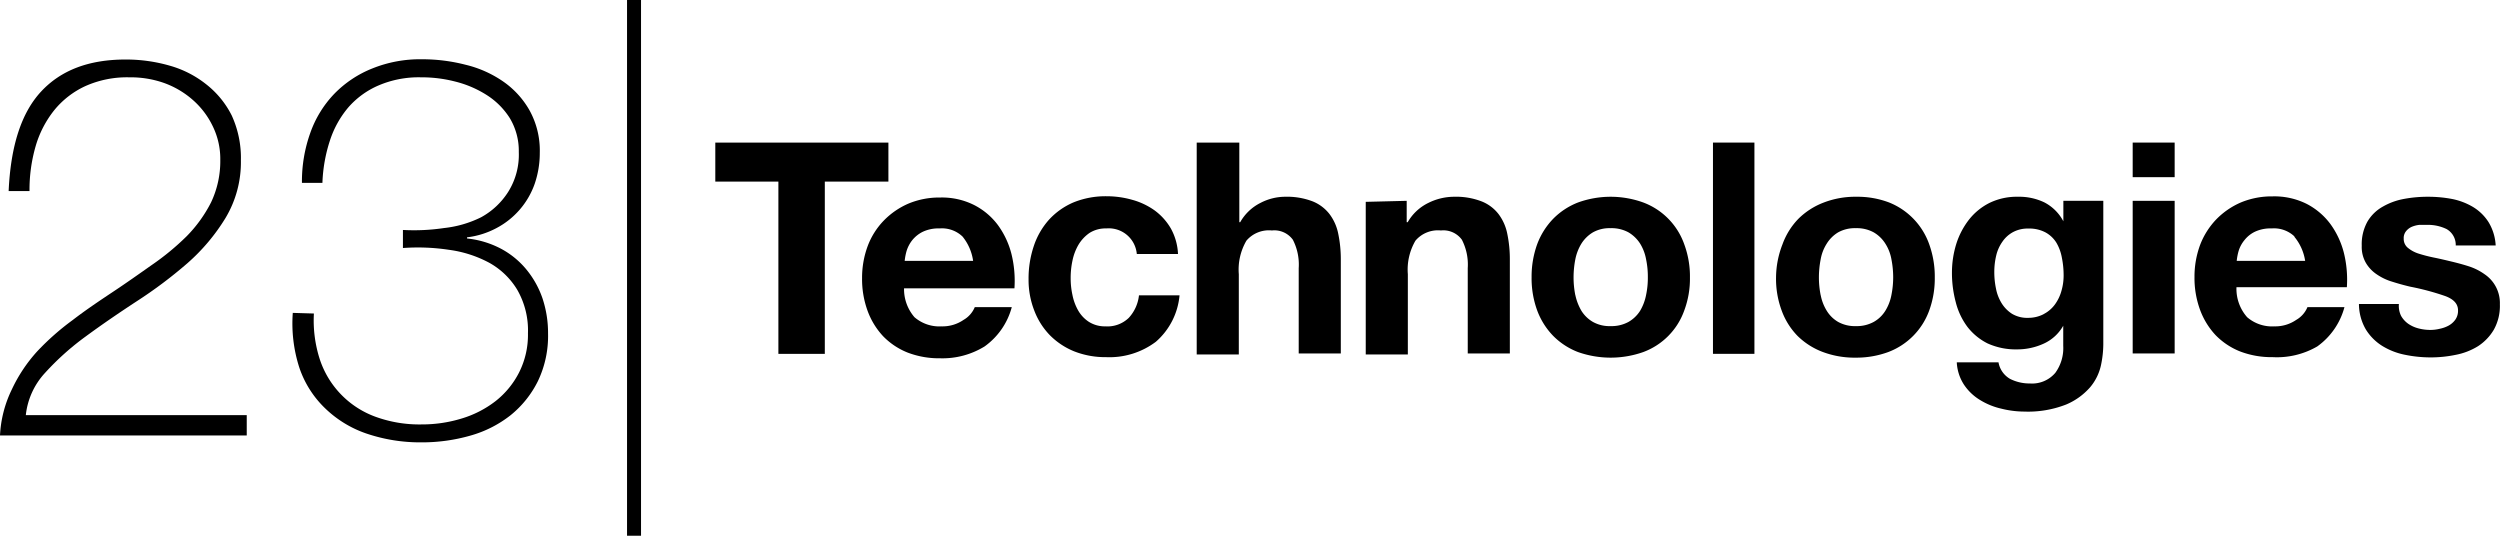
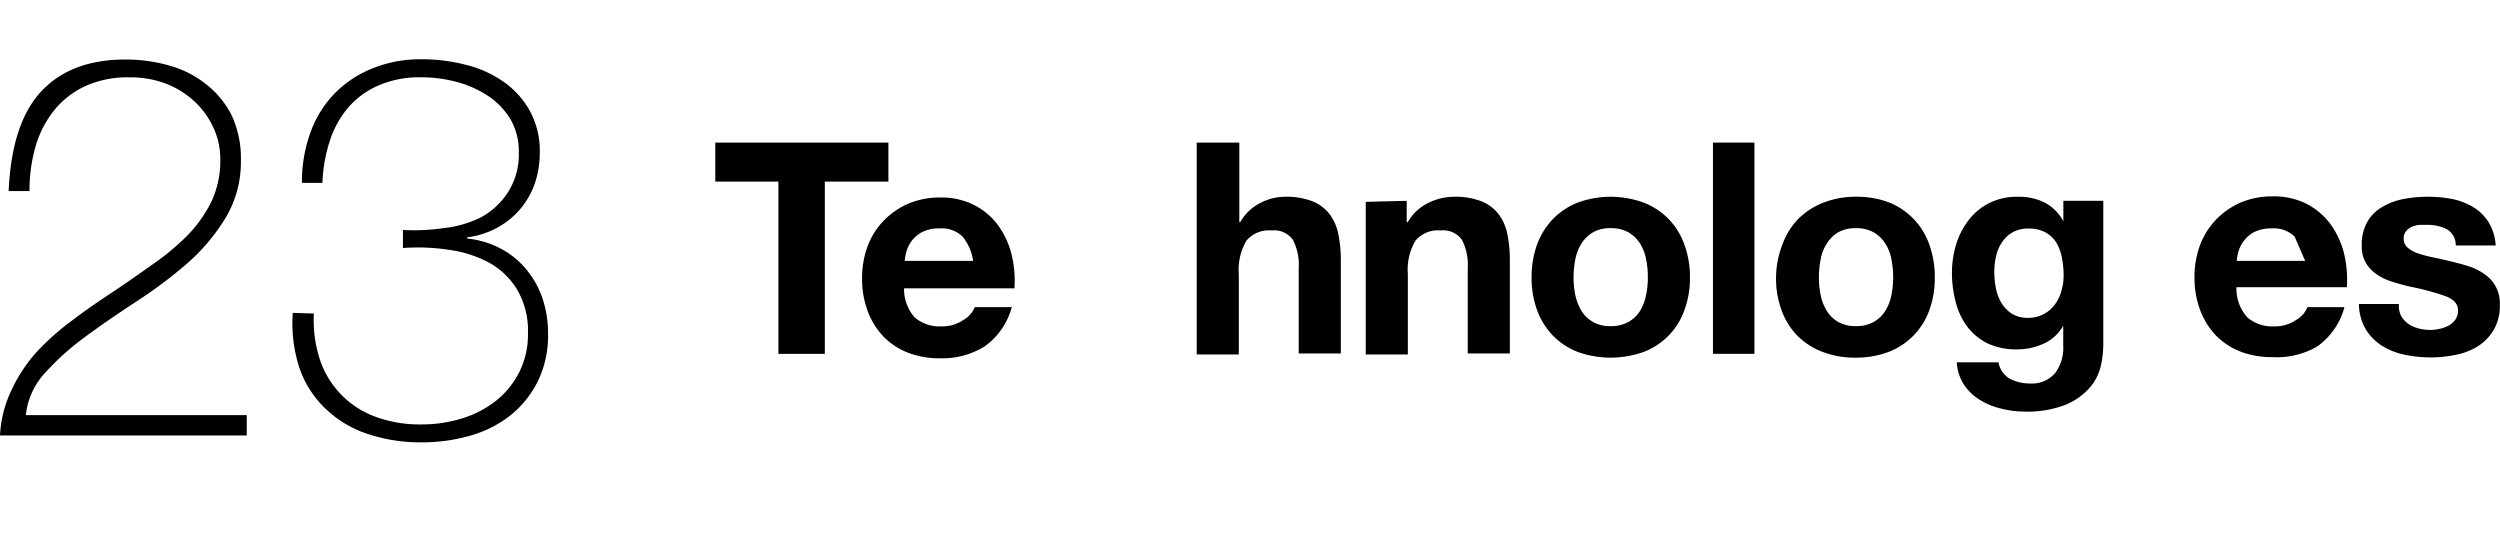
<svg xmlns="http://www.w3.org/2000/svg" title="23 Technologies Logo" id="Ebene_1" data-name="Ebene 1" viewBox="0 0 196.56 42.12">
  <defs />
  <path d="M44.25,80.54a12,12,0,0,1,2-3,20.11,20.11,0,0,1,2.79-2.46c1-.77,2.07-1.49,3.14-2.2s2.06-1.41,3.08-2.13A20,20,0,0,0,58,68.49a10.62,10.62,0,0,0,1.92-2.67,7.57,7.57,0,0,0,.72-3.32,5.86,5.86,0,0,0-.6-2.67,6.45,6.45,0,0,0-1.58-2.07,7,7,0,0,0-2.28-1.33A7.89,7.89,0,0,0,53.48,56a8,8,0,0,0-3.45.69,6.83,6.83,0,0,0-2.45,1.9,8.17,8.17,0,0,0-1.46,2.83,12.33,12.33,0,0,0-.48,3.52H44c.16-3.55,1-6.15,2.55-7.82s3.74-2.52,6.64-2.52a12.39,12.39,0,0,1,3.5.49,8.15,8.15,0,0,1,2.87,1.48A7.22,7.22,0,0,1,61.54,59a8,8,0,0,1,.72,3.52,8.53,8.53,0,0,1-1.21,4.54,15.41,15.41,0,0,1-3,3.56,35.28,35.28,0,0,1-4,3c-1.42.93-2.75,1.84-4,2.76a21,21,0,0,0-3.2,2.87,5.79,5.79,0,0,0-1.5,3.31H62.72v1.6H43.32A9.27,9.27,0,0,1,44.25,80.54Z" transform="translate(-43.32 -49.92)" />
  <path class="cls-1" d="M68,74.57a9.92,9.92,0,0,0,.48,3.65,7.2,7.2,0,0,0,4.37,4.47,10.09,10.09,0,0,0,3.63.6,10.57,10.57,0,0,0,3.12-.46,8.19,8.19,0,0,0,2.68-1.37,6.76,6.76,0,0,0,1.85-2.25,6.56,6.56,0,0,0,.7-3.08,6.4,6.4,0,0,0-.85-3.44,5.92,5.92,0,0,0-2.23-2.13,9.27,9.27,0,0,0-3.14-1A16.33,16.33,0,0,0,75,69.42V68a15.93,15.93,0,0,0,3.23-.15A8.61,8.61,0,0,0,81.15,67,5.84,5.84,0,0,0,83.28,65a5.5,5.5,0,0,0,.83-3.13,5,5,0,0,0-.7-2.65A5.85,5.85,0,0,0,81.6,57.4a8.36,8.36,0,0,0-2.5-1.07A10.45,10.45,0,0,0,76.43,56a8,8,0,0,0-3.33.63,6.61,6.61,0,0,0-2.39,1.73,7.7,7.7,0,0,0-1.45,2.61,12,12,0,0,0-.59,3.33H67.06a11.31,11.31,0,0,1,.66-3.94,8.52,8.52,0,0,1,1.88-3.06,8.61,8.61,0,0,1,3-2,10,10,0,0,1,3.88-.72,13.63,13.63,0,0,1,3.44.43,8.78,8.78,0,0,1,2.95,1.31,6.87,6.87,0,0,1,2.08,2.27,6.52,6.52,0,0,1,.81,3.33,7.49,7.49,0,0,1-.4,2.45,6.28,6.28,0,0,1-3,3.48,6.57,6.57,0,0,1-2.32.73v.09a7.32,7.32,0,0,1,2.66.8,6.63,6.63,0,0,1,2,1.63,7.31,7.31,0,0,1,1.27,2.27,8.6,8.6,0,0,1,.44,2.77,8.22,8.22,0,0,1-.8,3.75,8,8,0,0,1-2.15,2.68,9.06,9.06,0,0,1-3.16,1.6,13.76,13.76,0,0,1-3.84.53A13.15,13.15,0,0,1,72.11,84a8.73,8.73,0,0,1-3.25-2,7.94,7.94,0,0,1-2-3.16,11.31,11.31,0,0,1-.52-4.32Z" transform="translate(-43.32 -49.92)" />
  <path class="cls-1" d="M99.56,64.2V61.13h13.61V64.2h-5V77.74h-3.65V64.2Z" transform="translate(-43.32 -49.92)" />
  <path class="cls-1" d="M115.22,74.86a3,3,0,0,0,2.14.72,2.91,2.91,0,0,0,1.72-.51,2.06,2.06,0,0,0,.88-1h2.91a5.55,5.55,0,0,1-2.14,3.09,6.31,6.31,0,0,1-3.49.93,6.91,6.91,0,0,1-2.56-.45,5.55,5.55,0,0,1-1.93-1.29,5.88,5.88,0,0,1-1.22-2,7.28,7.28,0,0,1-.43-2.56,7.18,7.18,0,0,1,.44-2.52,5.81,5.81,0,0,1,1.26-2,6.06,6.06,0,0,1,1.94-1.34,6.3,6.3,0,0,1,2.5-.48,5.65,5.65,0,0,1,2.67.59,5.38,5.38,0,0,1,1.88,1.59,6.63,6.63,0,0,1,1.06,2.28,8.82,8.82,0,0,1,.23,2.68H114.4A3.37,3.37,0,0,0,115.22,74.86ZM119,68.52a2.34,2.34,0,0,0-1.8-.64,2.88,2.88,0,0,0-1.32.26,2.47,2.47,0,0,0-.84.67,2.61,2.61,0,0,0-.44.84,4.41,4.41,0,0,0-.15.78h5.38A3.89,3.89,0,0,0,119,68.52Z" transform="translate(-43.32 -49.92)" />
-   <path class="cls-1" d="M130.31,67.88a2.36,2.36,0,0,0-1.32.35,3,3,0,0,0-.88.94,4.09,4.09,0,0,0-.47,1.25,6.41,6.41,0,0,0-.14,1.36,6.08,6.08,0,0,0,.14,1.33,4,4,0,0,0,.45,1.22,2.61,2.61,0,0,0,.85.9,2.36,2.36,0,0,0,1.3.35,2.41,2.41,0,0,0,1.83-.67,3.1,3.1,0,0,0,.8-1.77h3.19a5.49,5.49,0,0,1-1.86,3.65A6.07,6.07,0,0,1,130.27,78a6.63,6.63,0,0,1-2.48-.45,5.7,5.7,0,0,1-1.92-1.27,5.64,5.64,0,0,1-1.23-1.94,6.63,6.63,0,0,1-.45-2.48,8,8,0,0,1,.41-2.59,5.88,5.88,0,0,1,1.2-2.08,5.58,5.58,0,0,1,1.93-1.36,6.68,6.68,0,0,1,2.61-.48,7.3,7.3,0,0,1,2,.28,5.56,5.56,0,0,1,1.77.84,4.66,4.66,0,0,1,1.27,1.42,4.55,4.55,0,0,1,.56,2h-3.24A2.21,2.21,0,0,0,130.31,67.88Z" transform="translate(-43.32 -49.92)" />
  <path class="cls-1" d="M140.76,61.13v6.26h.07a3.76,3.76,0,0,1,1.6-1.52,4.22,4.22,0,0,1,1.91-.48,5.64,5.64,0,0,1,2.18.36,3.17,3.17,0,0,1,1.33,1,3.78,3.78,0,0,1,.69,1.56,9.77,9.77,0,0,1,.2,2v7.4h-3.31V71a4.27,4.27,0,0,0-.46-2.23,1.8,1.8,0,0,0-1.65-.73,2.32,2.32,0,0,0-2,.8,4.51,4.51,0,0,0-.6,2.64v6.31h-3.31V61.13Z" transform="translate(-43.32 -49.92)" />
  <path class="cls-1" d="M153.92,65.71v1.68H154a3.77,3.77,0,0,1,1.63-1.52,4.56,4.56,0,0,1,2-.48,5.58,5.58,0,0,1,2.17.36,3.14,3.14,0,0,1,1.34,1,3.78,3.78,0,0,1,.69,1.56,9.77,9.77,0,0,1,.2,2v7.4h-3.31V71a4.27,4.27,0,0,0-.46-2.23,1.8,1.8,0,0,0-1.65-.73,2.32,2.32,0,0,0-2,.8,4.51,4.51,0,0,0-.6,2.64v6.31h-3.31v-12Z" transform="translate(-43.32 -49.92)" />
  <path class="cls-1" d="M164.18,69.12a5.78,5.78,0,0,1,1.26-2,5.56,5.56,0,0,1,1.95-1.28,7.54,7.54,0,0,1,5.13,0,5.44,5.44,0,0,1,3.22,3.28,7.27,7.27,0,0,1,.45,2.62,7.13,7.13,0,0,1-.45,2.6,5.41,5.41,0,0,1-3.22,3.26,7.7,7.7,0,0,1-5.13,0,5.54,5.54,0,0,1-1.95-1.27,5.73,5.73,0,0,1-1.26-2,7.35,7.35,0,0,1-.44-2.6A7.5,7.5,0,0,1,164.18,69.12Zm3,4a4.11,4.11,0,0,0,.48,1.24,2.59,2.59,0,0,0,.9.87,2.67,2.67,0,0,0,1.39.33,2.78,2.78,0,0,0,1.41-.33,2.62,2.62,0,0,0,.91-.87,3.85,3.85,0,0,0,.47-1.24,6.46,6.46,0,0,0,.14-1.4,6.71,6.71,0,0,0-.14-1.42,3.54,3.54,0,0,0-.47-1.23,2.74,2.74,0,0,0-.91-.88,2.78,2.78,0,0,0-1.41-.33,2.67,2.67,0,0,0-1.39.33,2.71,2.71,0,0,0-.9.88,3.76,3.76,0,0,0-.48,1.23,7.43,7.43,0,0,0-.14,1.42A7.15,7.15,0,0,0,167.18,73.14Z" transform="translate(-43.32 -49.92)" />
  <path class="cls-1" d="M181.26,61.13V77.74H178V61.13Z" transform="translate(-43.32 -49.92)" />
  <path class="cls-1" d="M183.47,69.12a5.61,5.61,0,0,1,1.25-2,5.7,5.7,0,0,1,2-1.28,6.91,6.91,0,0,1,2.56-.45,7,7,0,0,1,2.57.45A5.51,5.51,0,0,1,195,69.12a7.5,7.5,0,0,1,.44,2.62,7.35,7.35,0,0,1-.44,2.6,5.48,5.48,0,0,1-3.22,3.26,7.26,7.26,0,0,1-2.57.44,7.12,7.12,0,0,1-2.56-.44,5.67,5.67,0,0,1-2-1.27,5.57,5.57,0,0,1-1.25-2,7.13,7.13,0,0,1-.44-2.6A7.28,7.28,0,0,1,183.47,69.12Zm3,4a3.64,3.64,0,0,0,.48,1.24,2.56,2.56,0,0,0,.89.87,2.71,2.71,0,0,0,1.4.33,2.76,2.76,0,0,0,1.4-.33,2.53,2.53,0,0,0,.91-.87,3.64,3.64,0,0,0,.48-1.24,7.15,7.15,0,0,0,.14-1.4,7.43,7.43,0,0,0-.14-1.42,3.37,3.37,0,0,0-.48-1.23,2.65,2.65,0,0,0-.91-.88,2.76,2.76,0,0,0-1.4-.33,2.71,2.71,0,0,0-1.4.33,2.68,2.68,0,0,0-.89.88,3.37,3.37,0,0,0-.48,1.23,7.43,7.43,0,0,0-.14,1.42A7.15,7.15,0,0,0,186.47,73.14Z" transform="translate(-43.32 -49.92)" />
  <path class="cls-1" d="M208.51,78.62a4,4,0,0,1-.85,1.74,5.16,5.16,0,0,1-1.88,1.36,8.22,8.22,0,0,1-3.31.56,7.53,7.53,0,0,1-1.8-.23,5.48,5.48,0,0,1-1.67-.68,4,4,0,0,1-1.26-1.2,3.53,3.53,0,0,1-.57-1.76h3.28a1.87,1.87,0,0,0,.91,1.3,3.39,3.39,0,0,0,1.56.36,2.39,2.39,0,0,0,2-.84,3.31,3.31,0,0,0,.62-2.12V75.53h0A3.35,3.35,0,0,1,204,76.94a5,5,0,0,1-2.09.45,5.36,5.36,0,0,1-2.32-.47A4.61,4.61,0,0,1,198,75.61a5.47,5.47,0,0,1-.91-1.93,8.88,8.88,0,0,1-.3-2.34,7.65,7.65,0,0,1,.34-2.24,6.08,6.08,0,0,1,1-1.91,4.76,4.76,0,0,1,1.62-1.32,4.9,4.9,0,0,1,2.22-.48,4.58,4.58,0,0,1,2.08.44,3.52,3.52,0,0,1,1.5,1.49h0V65.71h3.14V77A8.19,8.19,0,0,1,208.51,78.62Zm-4.52-4a2.53,2.53,0,0,0,.88-.74,3.28,3.28,0,0,0,.52-1.06,4.28,4.28,0,0,0,.18-1.24,7,7,0,0,0-.14-1.41A3.56,3.56,0,0,0,205,69a2.31,2.31,0,0,0-.86-.81,2.72,2.72,0,0,0-1.35-.3,2.42,2.42,0,0,0-1.2.28,2.38,2.38,0,0,0-.83.75,3.09,3.09,0,0,0-.49,1.09,5.55,5.55,0,0,0-.15,1.29,6.3,6.3,0,0,0,.13,1.3,3.4,3.4,0,0,0,.44,1.15,2.63,2.63,0,0,0,.82.84,2.32,2.32,0,0,0,1.28.32A2.61,2.61,0,0,0,204,74.62Z" transform="translate(-43.32 -49.92)" />
-   <path class="cls-1" d="M211,63.85V61.13h3.3v2.72Zm3.3,1.86v12H211v-12Z" transform="translate(-43.32 -49.92)" />
-   <path class="cls-1" d="M220,74.86a3,3,0,0,0,2.14.72,2.91,2.91,0,0,0,1.72-.51,2.06,2.06,0,0,0,.88-1h2.91a5.55,5.55,0,0,1-2.14,3.09A6.31,6.31,0,0,1,222,78a6.91,6.91,0,0,1-2.56-.45,5.55,5.55,0,0,1-1.93-1.29,5.88,5.88,0,0,1-1.22-2,7.28,7.28,0,0,1-.43-2.56,7.18,7.18,0,0,1,.44-2.52,6,6,0,0,1,1.26-2,6.06,6.06,0,0,1,1.94-1.34,6.33,6.33,0,0,1,2.5-.48,5.69,5.69,0,0,1,2.68.59,5.44,5.44,0,0,1,1.87,1.59,6.63,6.63,0,0,1,1.06,2.28,8.82,8.82,0,0,1,.23,2.68h-8.68A3.37,3.37,0,0,0,220,74.86Zm3.73-6.34a2.34,2.34,0,0,0-1.8-.64,2.88,2.88,0,0,0-1.32.26,2.34,2.34,0,0,0-.83.67,2.45,2.45,0,0,0-.45.84,4.41,4.41,0,0,0-.15.78h5.38A3.89,3.89,0,0,0,223.7,68.52Z" transform="translate(-43.32 -49.92)" />
+   <path class="cls-1" d="M220,74.86a3,3,0,0,0,2.14.72,2.91,2.91,0,0,0,1.72-.51,2.06,2.06,0,0,0,.88-1h2.91a5.55,5.55,0,0,1-2.14,3.09A6.31,6.31,0,0,1,222,78a6.91,6.91,0,0,1-2.56-.45,5.55,5.55,0,0,1-1.93-1.29,5.88,5.88,0,0,1-1.22-2,7.28,7.28,0,0,1-.43-2.56,7.18,7.18,0,0,1,.44-2.52,6,6,0,0,1,1.26-2,6.06,6.06,0,0,1,1.94-1.34,6.33,6.33,0,0,1,2.5-.48,5.69,5.69,0,0,1,2.68.59,5.44,5.44,0,0,1,1.87,1.59,6.63,6.63,0,0,1,1.06,2.28,8.82,8.82,0,0,1,.23,2.68h-8.68A3.37,3.37,0,0,0,220,74.86Zm3.73-6.34a2.34,2.34,0,0,0-1.8-.64,2.88,2.88,0,0,0-1.32.26,2.34,2.34,0,0,0-.83.67,2.45,2.45,0,0,0-.45.84,4.41,4.41,0,0,0-.15.78h5.38Z" transform="translate(-43.32 -49.92)" />
  <path class="cls-1" d="M232.1,74.75a1.92,1.92,0,0,0,.57.63,2.54,2.54,0,0,0,.8.36,3.67,3.67,0,0,0,.94.12,3.1,3.1,0,0,0,.73-.09,2.52,2.52,0,0,0,.7-.25,1.59,1.59,0,0,0,.53-.47,1.21,1.21,0,0,0,.21-.73c0-.5-.33-.87-1-1.12a19.89,19.89,0,0,0-2.76-.74q-.72-.17-1.41-.39a4.3,4.3,0,0,1-1.22-.58,2.77,2.77,0,0,1-.86-.91,2.5,2.5,0,0,1-.32-1.33,3.65,3.65,0,0,1,.45-1.91,3.21,3.21,0,0,1,1.2-1.17,5.19,5.19,0,0,1,1.67-.61,10.05,10.05,0,0,1,1.91-.17,10,10,0,0,1,1.9.18,5.22,5.22,0,0,1,1.63.63,3.73,3.73,0,0,1,1.2,1.17,3.92,3.92,0,0,1,.57,1.85h-3.14a1.43,1.43,0,0,0-.72-1.29,3.35,3.35,0,0,0-1.53-.33l-.61,0a2.13,2.13,0,0,0-.59.15,1.17,1.17,0,0,0-.45.34.85.85,0,0,0-.19.59.9.9,0,0,0,.32.72,2.54,2.54,0,0,0,.85.46,11.51,11.51,0,0,0,1.2.31c.45.09.91.2,1.37.31s.95.24,1.41.39a4.51,4.51,0,0,1,1.22.62,2.73,2.73,0,0,1,1.19,2.36,3.83,3.83,0,0,1-.48,2,3.92,3.92,0,0,1-1.24,1.29,5.17,5.17,0,0,1-1.76.68,9.65,9.65,0,0,1-2,.2,10,10,0,0,1-2-.21,5.39,5.39,0,0,1-1.78-.7,4,4,0,0,1-1.28-1.29,4,4,0,0,1-.54-2h3.14A1.79,1.79,0,0,0,232.1,74.75Z" transform="translate(-43.32 -49.92)" />
-   <rect class="cls-1" x="49.3" width="1.1" height="42.12" />
</svg>